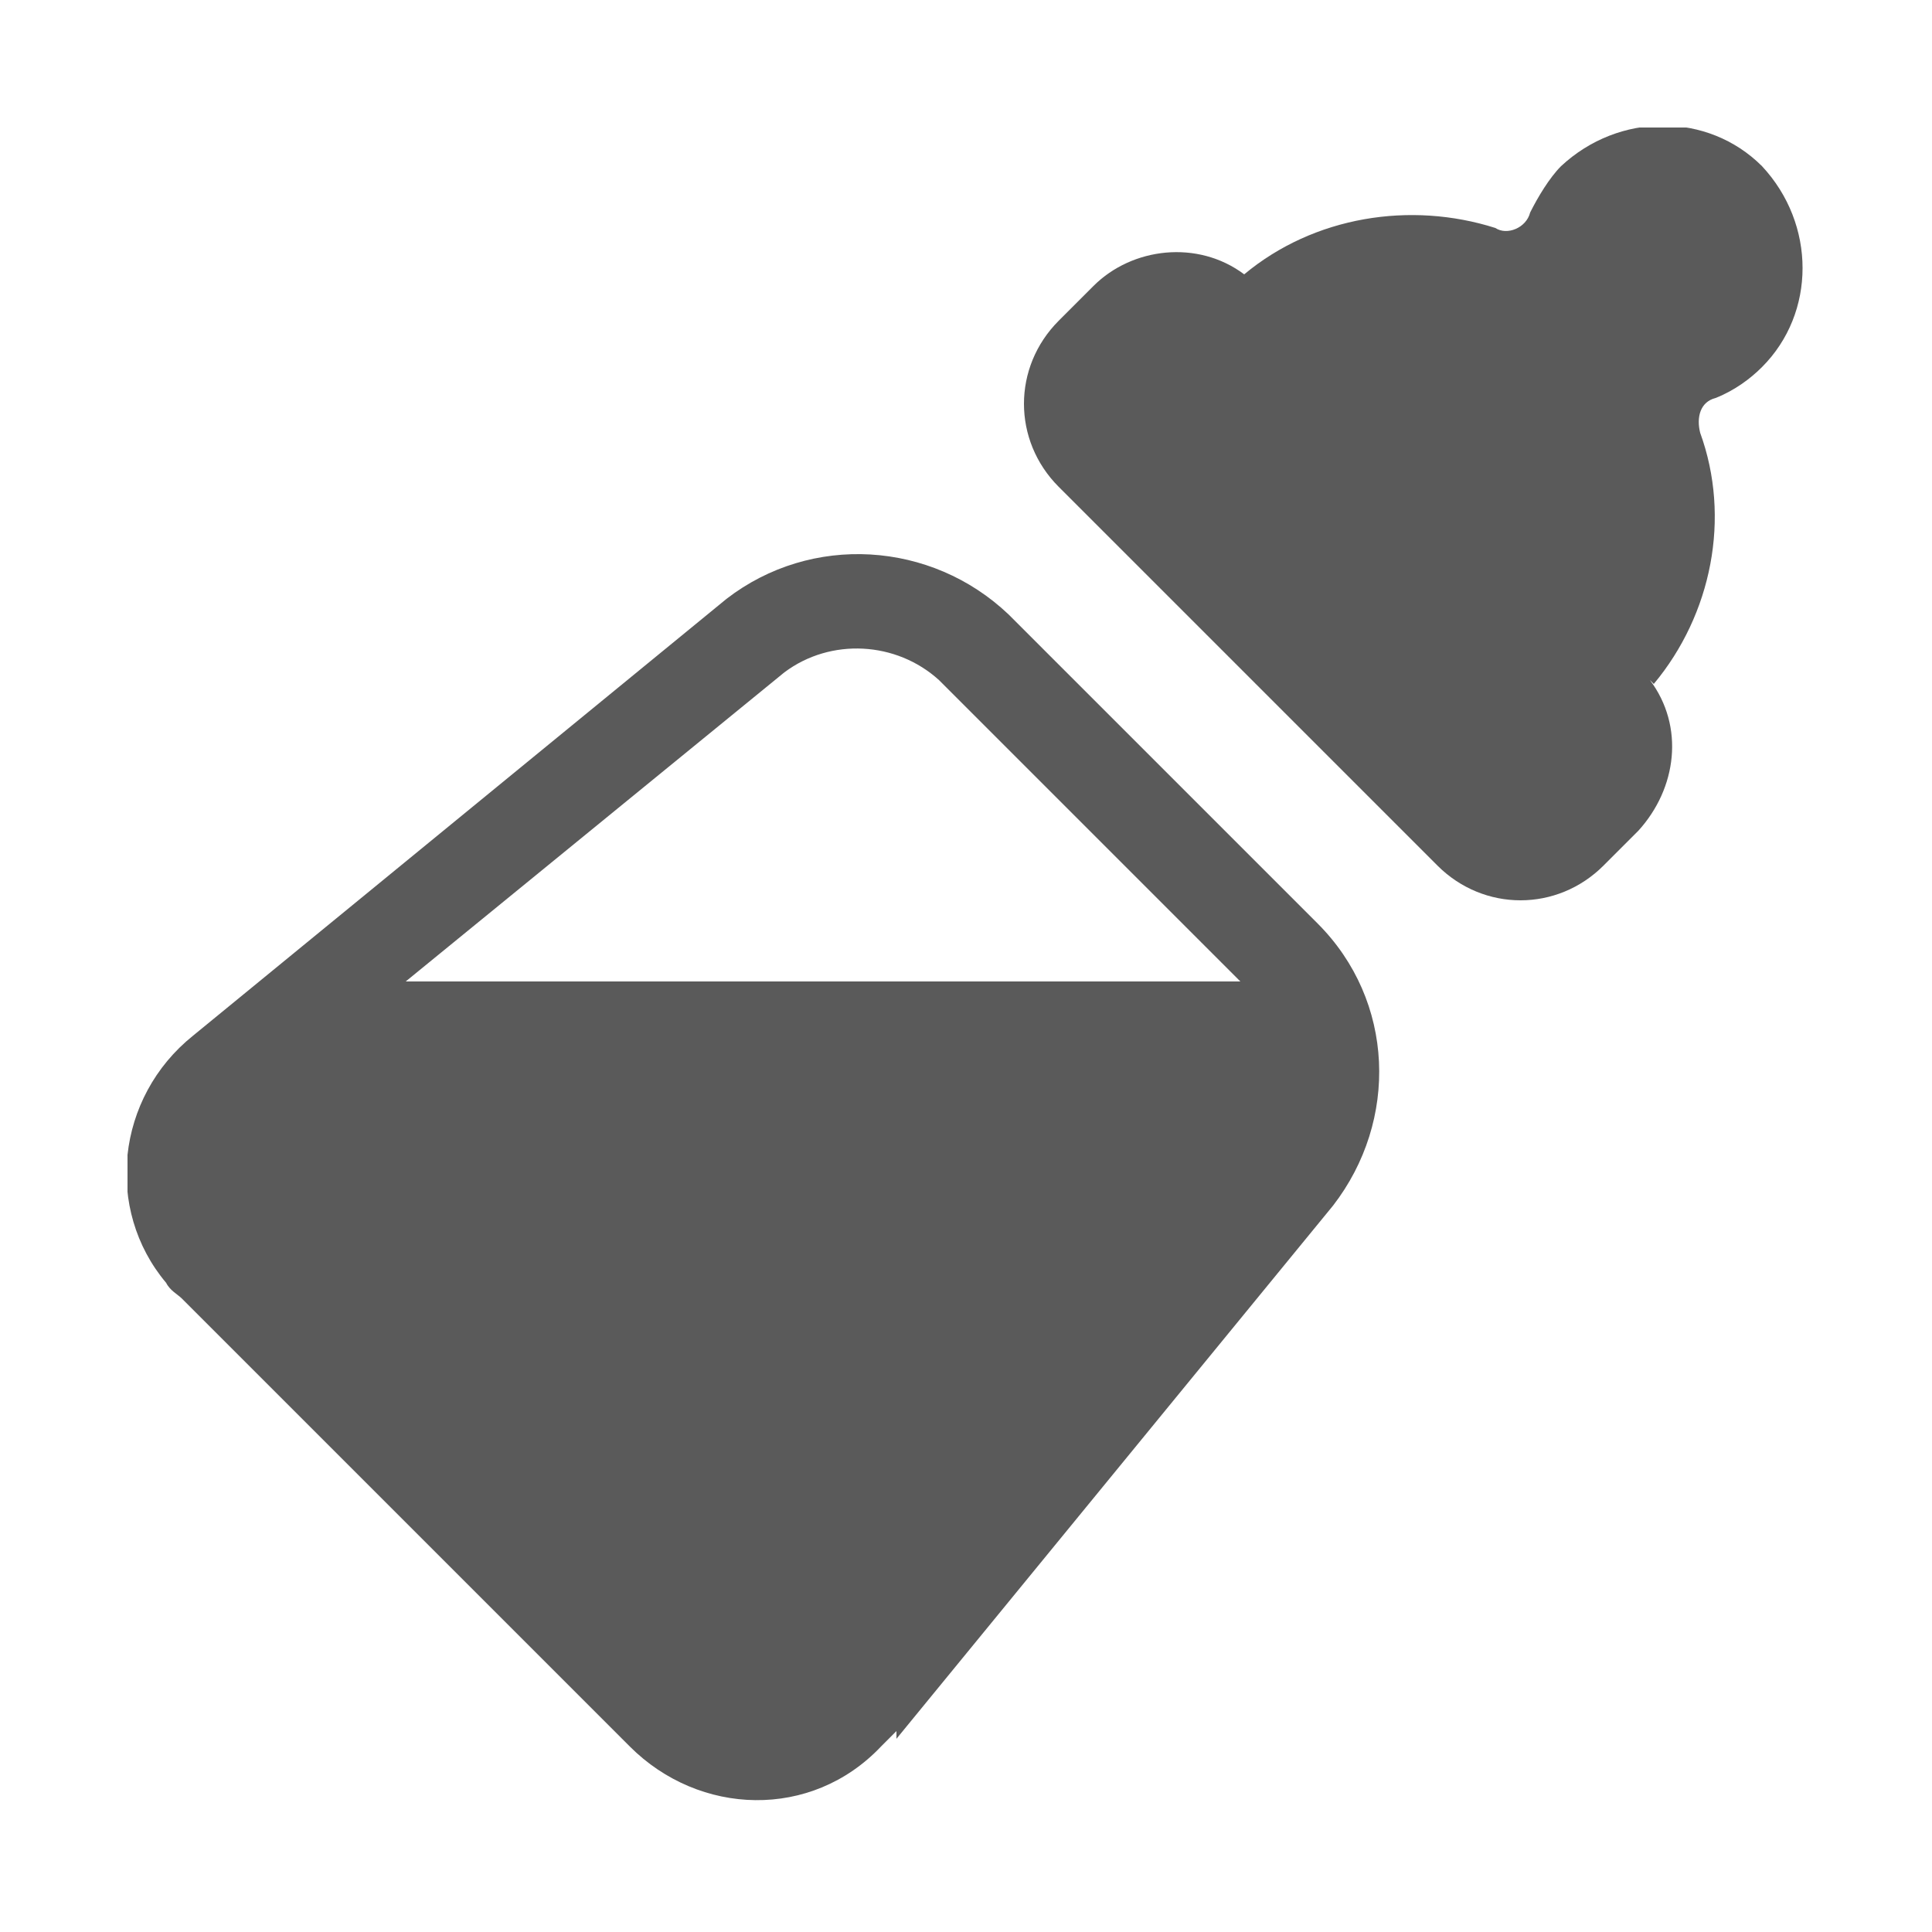
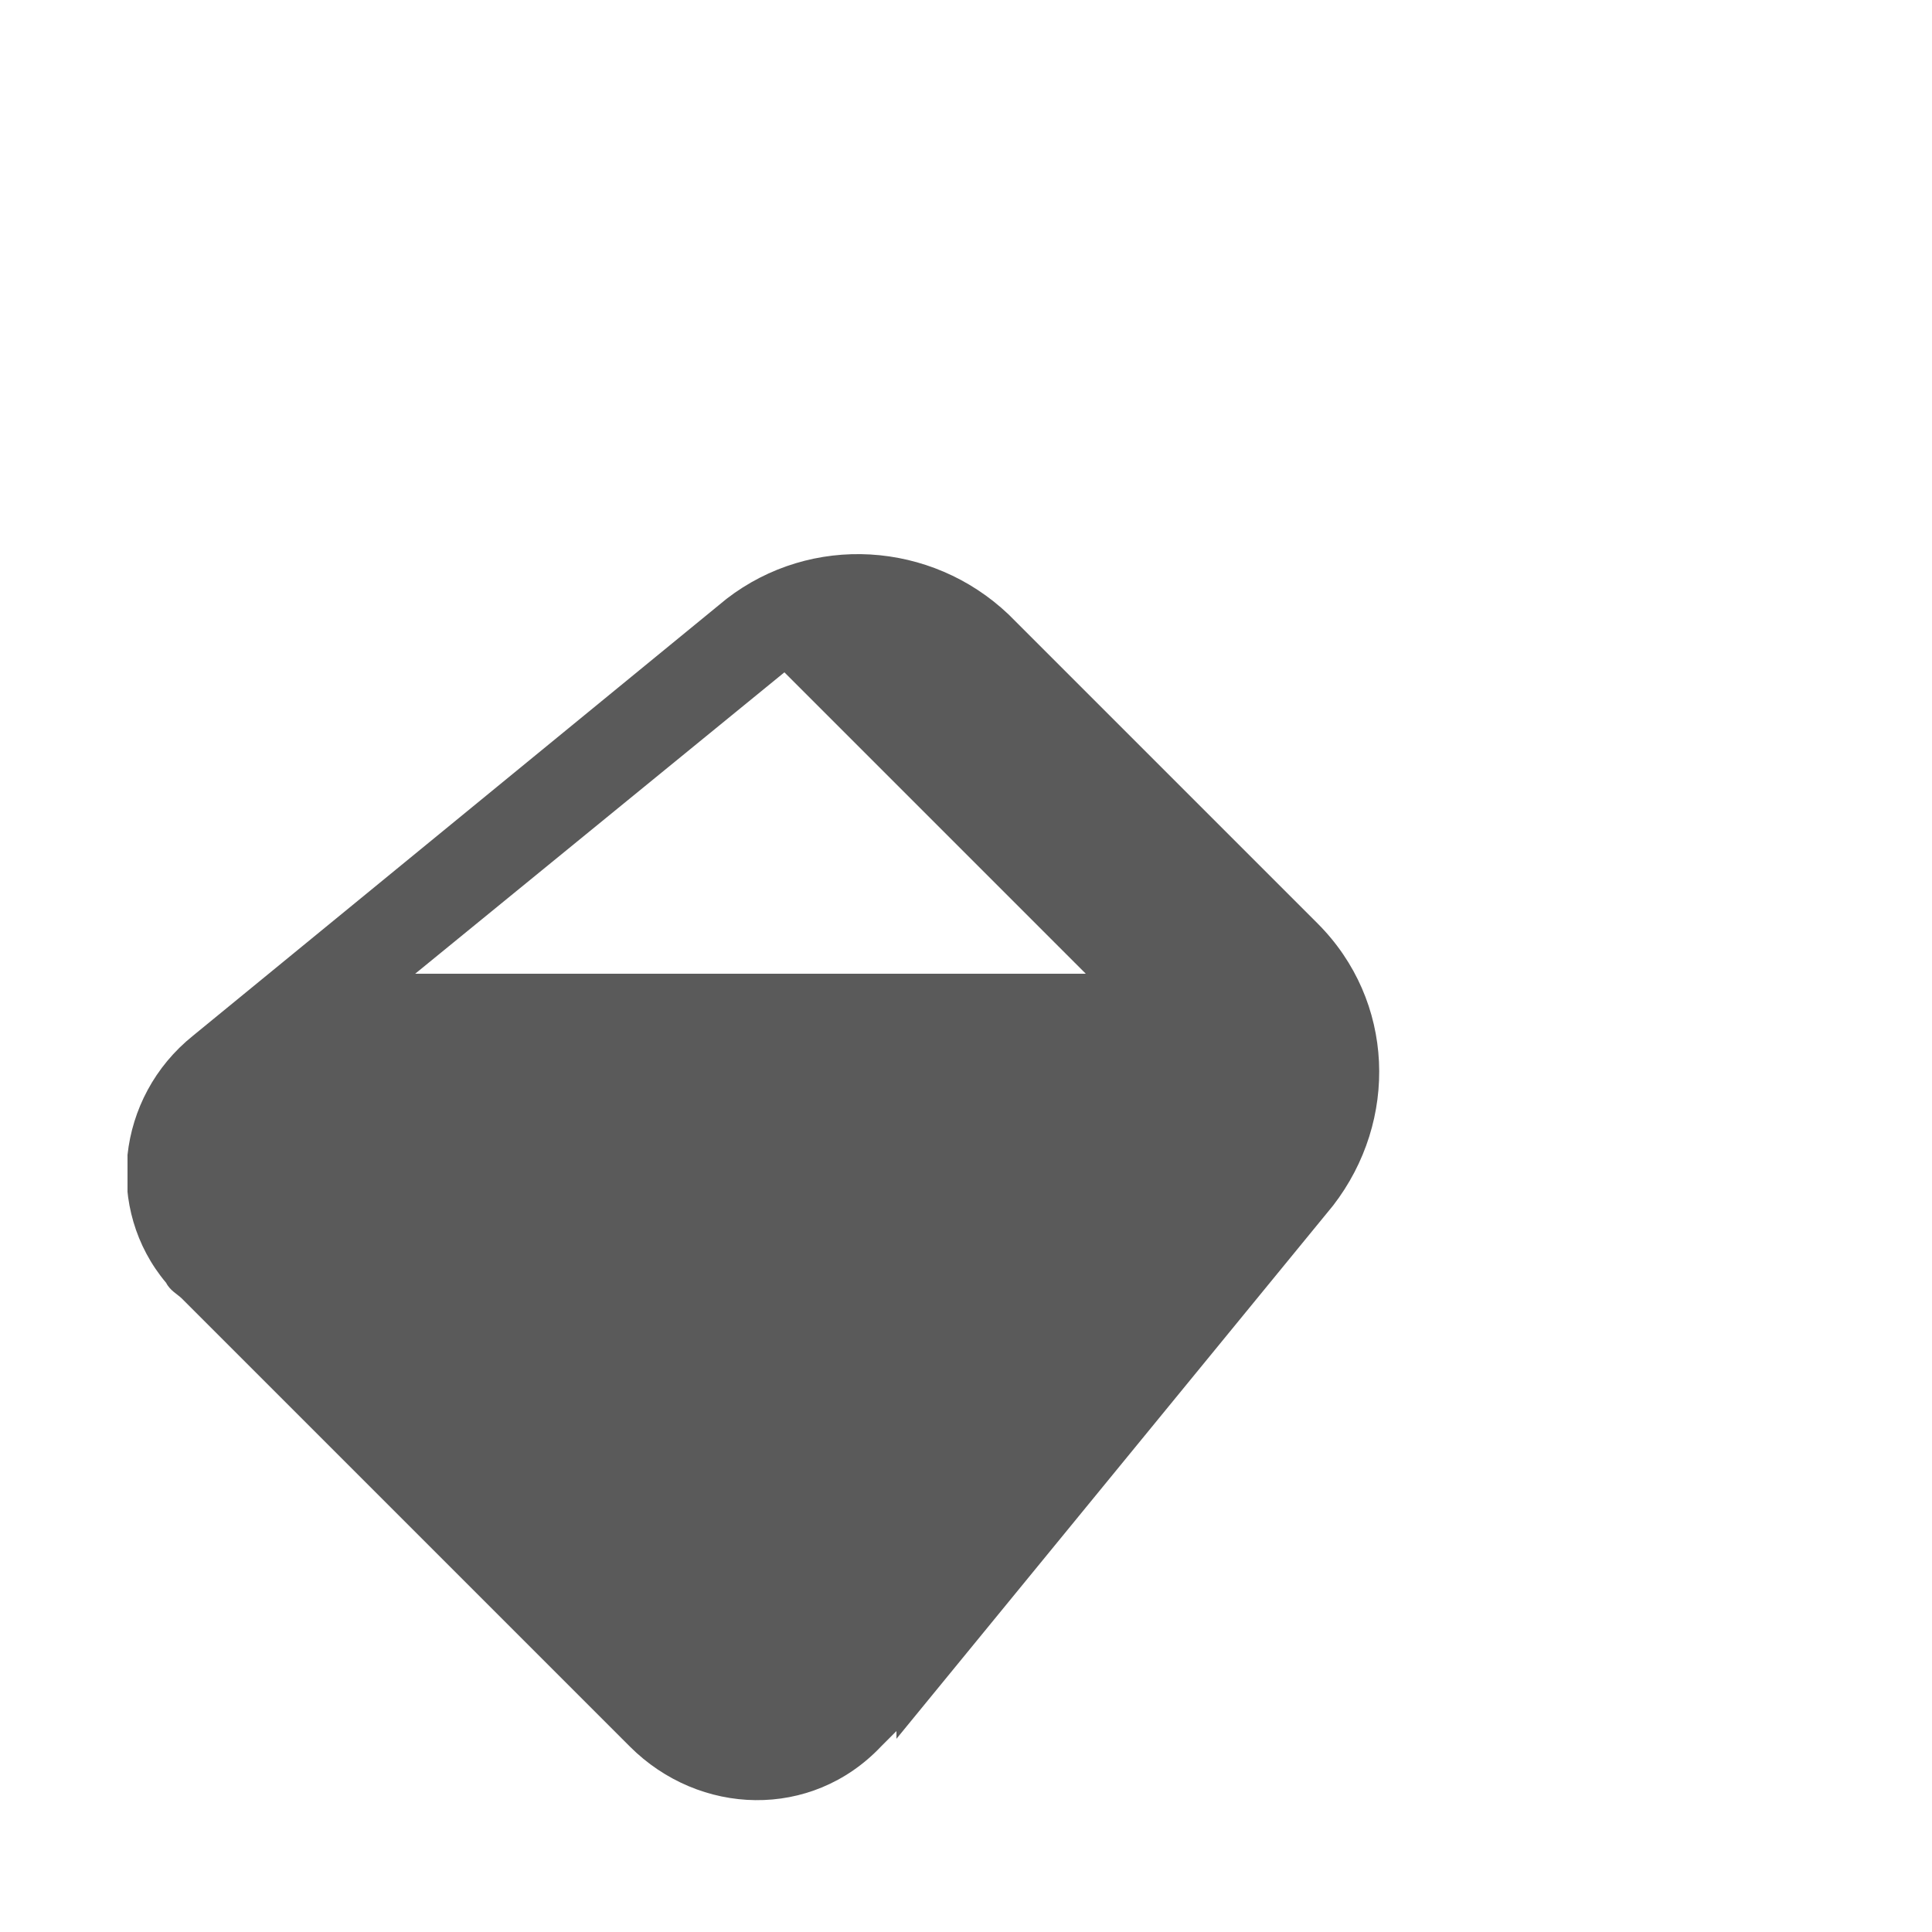
<svg xmlns="http://www.w3.org/2000/svg" id="_レイヤー_1" data-name="レイヤー_1" version="1.1" viewBox="0 0 50 50">
  <defs>
    <style>
      .st0 {
        fill: none;
      }

      .st1 {
        fill: #5a5a5a;
      }

      .st2 {
        clip-path: url(#clippath);
      }
    </style>
    <clipPath id="clippath">
      <rect class="st0" x="3.3" y="3.3" width="43.5" height="43.5" />
    </clipPath>
  </defs>
  <g id="floor-icon-nursing">
    <g class="st2">
      <g id="_グループ_14803" data-name="グループ_14803">
-         <path id="_パス_47005" data-name="パス_47005" class="st1" d="M42.8,17.7c1.5-1.8,2-4.3,1.2-6.5-.1-.4,0-.8.4-.9.5-.2.9-.5,1.2-.8,1.4-1.4,1.4-3.7,0-5.2-1.4-1.4-3.7-1.4-5.2,0h0c-.3.3-.6.8-.8,1.2-.1.4-.6.6-.9.4-2.2-.7-4.7-.3-6.5,1.2-1.2-.9-2.9-.7-3.9.3l-.9.9c-1.2,1.2-1.2,3.1,0,4.3l9.8,9.8c1.2,1.2,3.1,1.2,4.3,0l.9-.9c1-1.1,1.2-2.7.3-3.9" />
-         <path id="_パス_47006" data-name="パス_47006" class="st1" d="M23.2,45l11.3-13.8c1.7-2.2,1.6-5.3-.4-7.3l-8-8c-2-1.9-5.1-2.1-7.3-.4l-13.8,11.3c-2,1.6-2.3,4.5-.7,6.4.1.2.3.3.4.4l11.6,11.6c1.8,1.8,4.7,1.9,6.5,0,.1-.1.3-.3.4-.4M10.5,25.4l9.8-8c1.2-.9,2.9-.8,4,.2l7.8,7.8H10.5Z" />
+         <path id="_パス_47006" data-name="パス_47006" class="st1" d="M23.2,45l11.3-13.8c1.7-2.2,1.6-5.3-.4-7.3l-8-8c-2-1.9-5.1-2.1-7.3-.4l-13.8,11.3c-2,1.6-2.3,4.5-.7,6.4.1.2.3.3.4.4l11.6,11.6c1.8,1.8,4.7,1.9,6.5,0,.1-.1.3-.3.4-.4M10.5,25.4l9.8-8l7.8,7.8H10.5Z" />
      </g>
    </g>
  </g>
</svg>